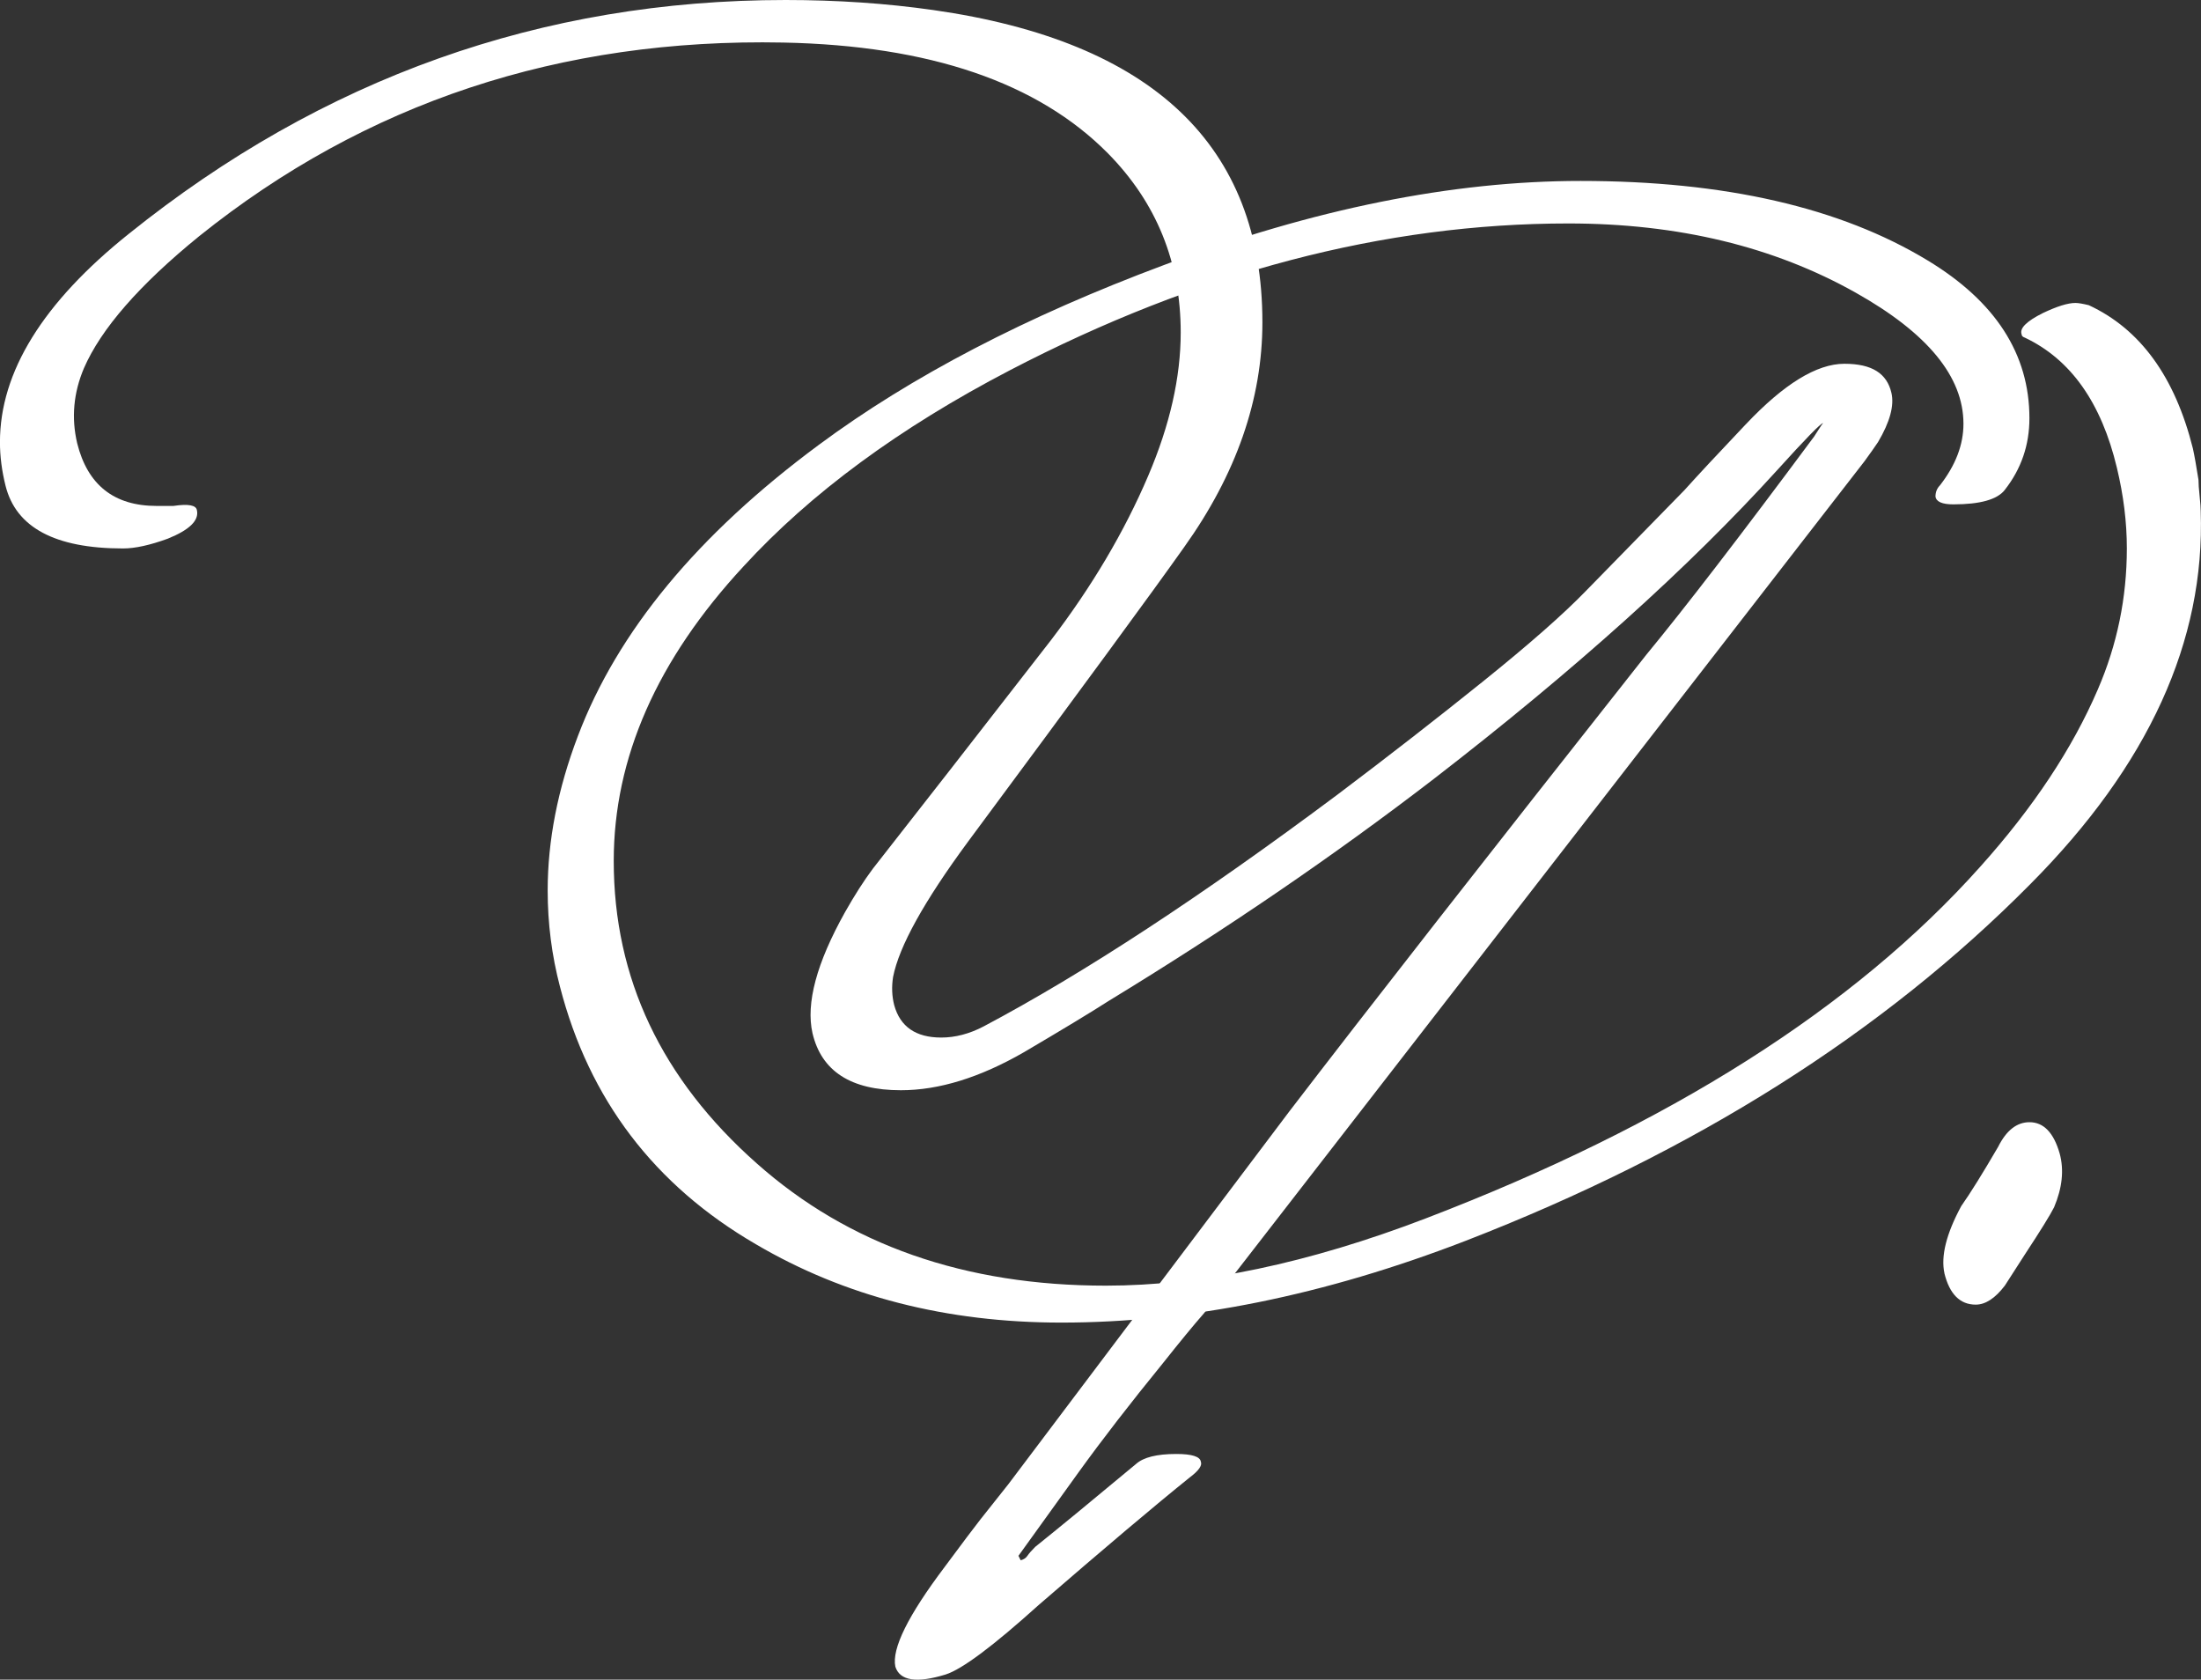
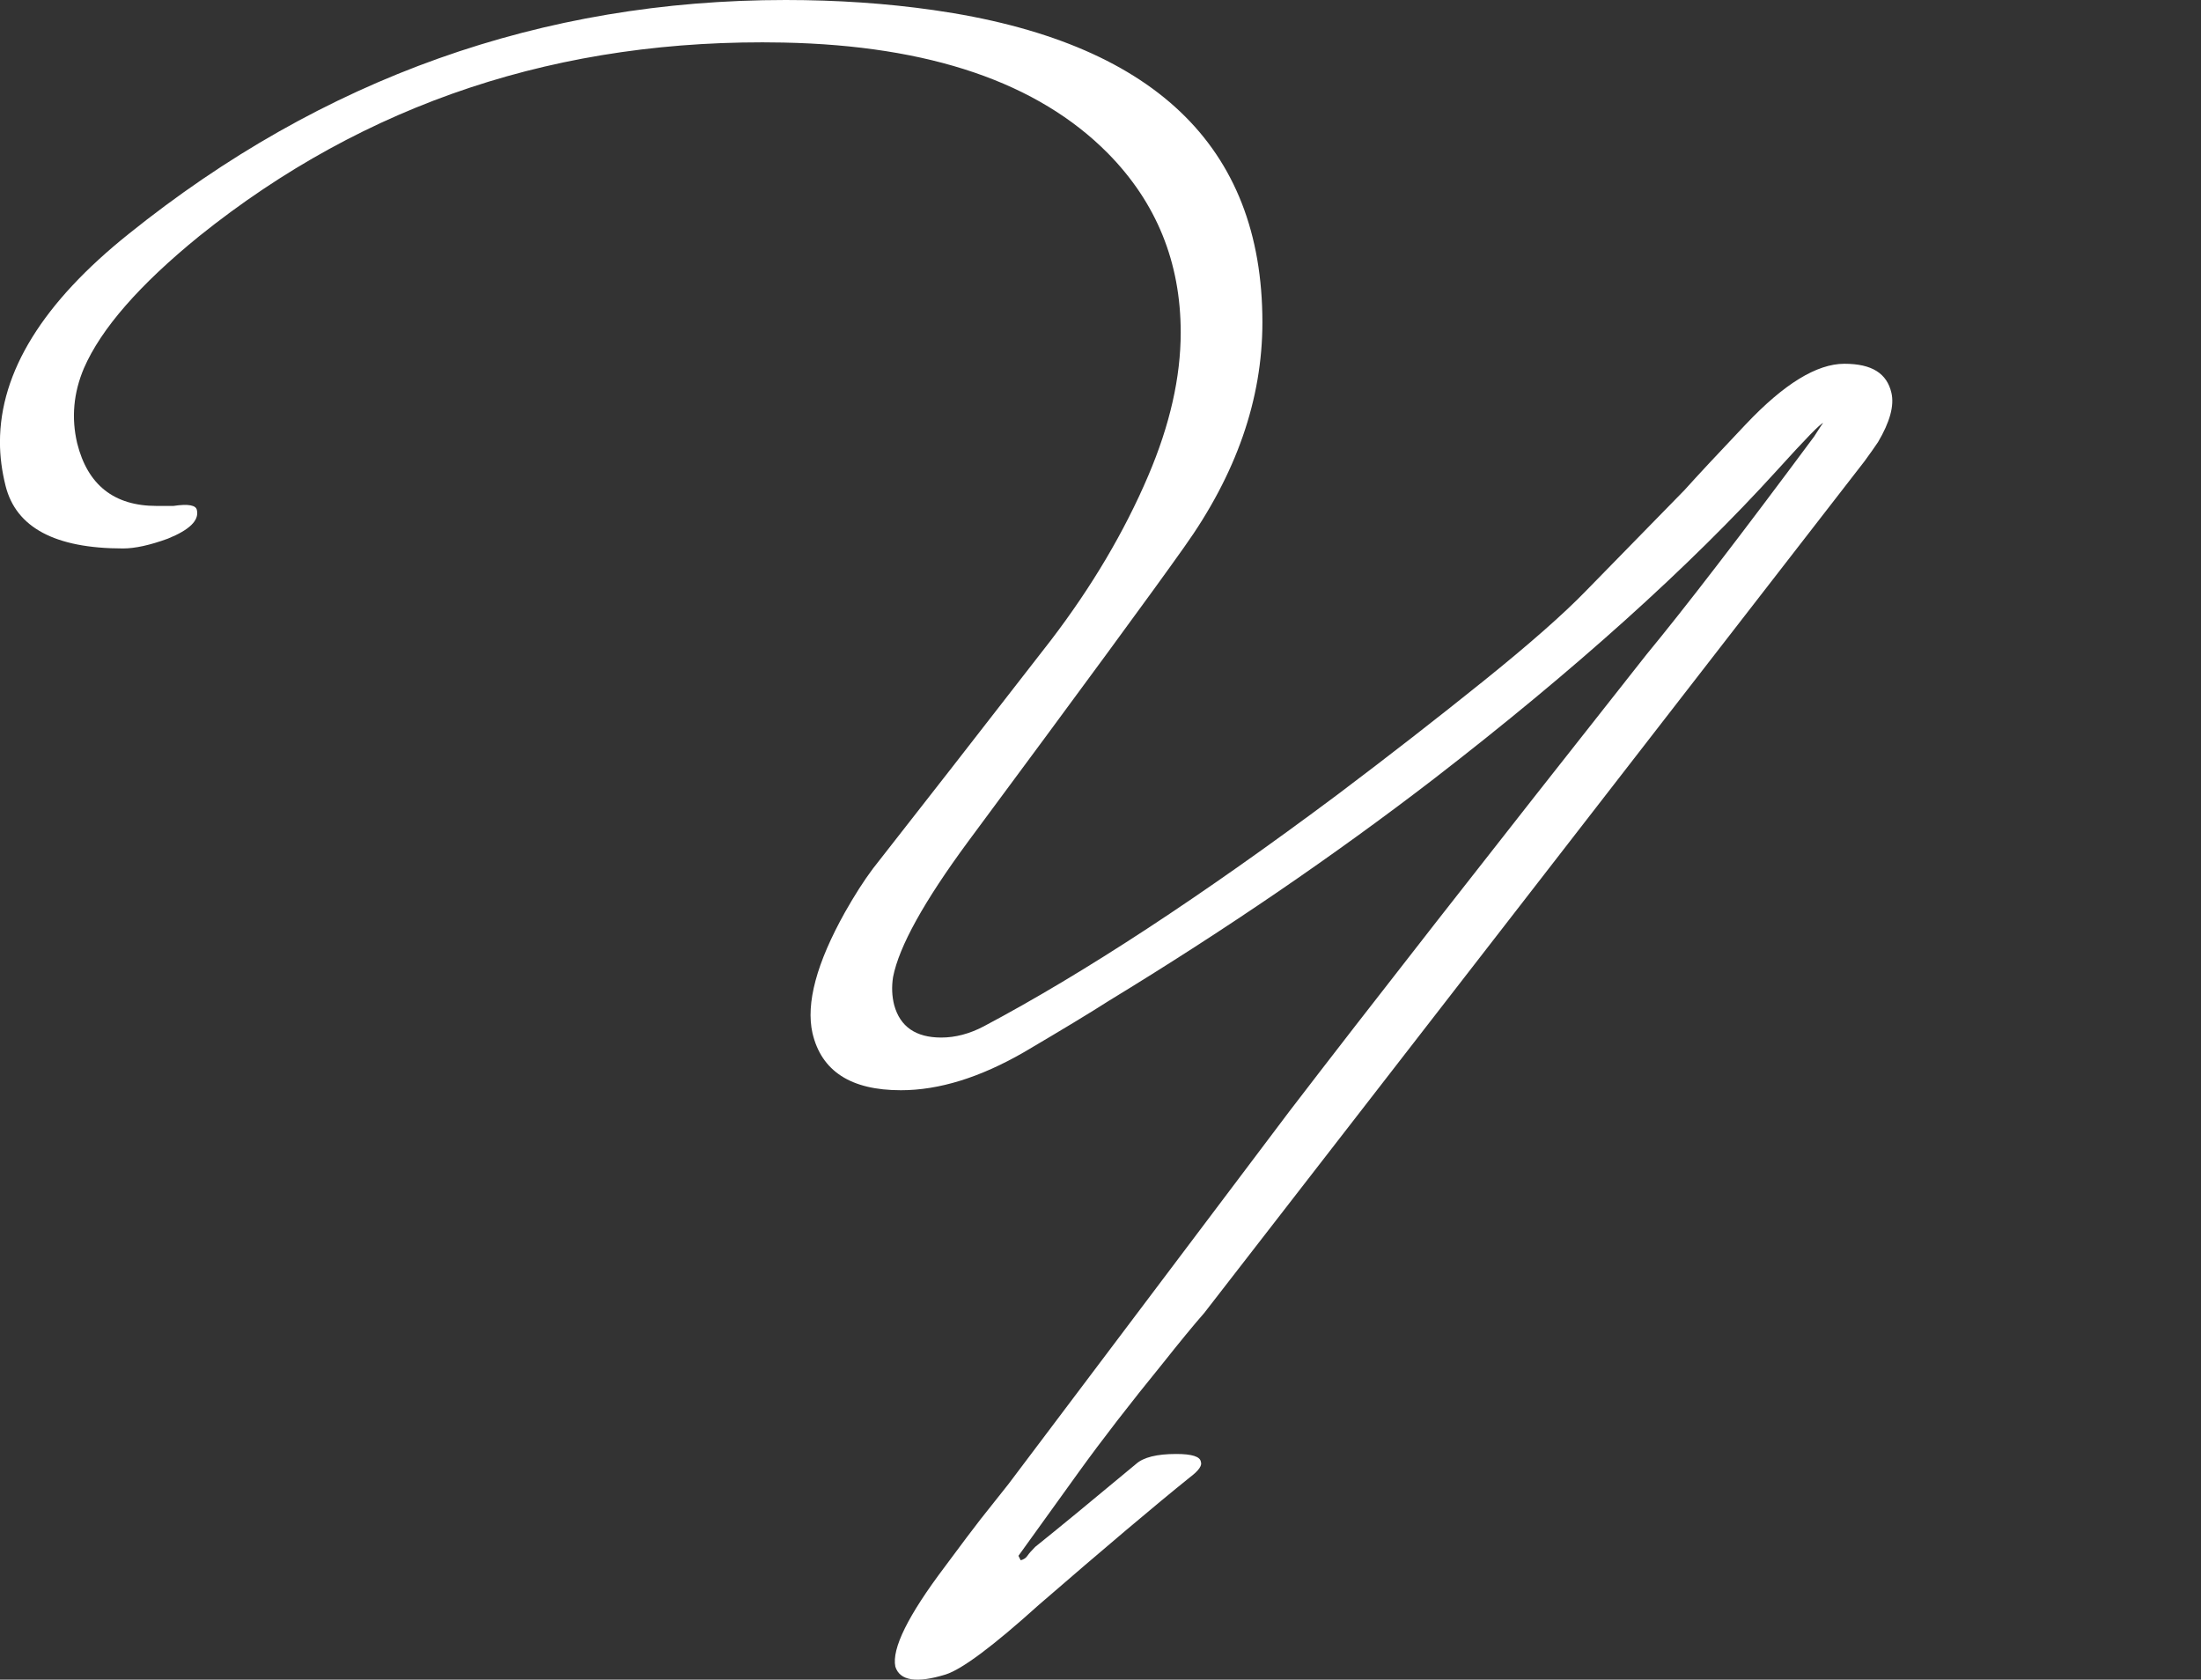
<svg xmlns="http://www.w3.org/2000/svg" id="_レイヤー_1" data-name="レイヤー 1" viewBox="0 0 601.98 459.34">
  <rect x="0" y="0" width="601.98" height="459.34" fill="#333333" stroke="none" />
  <defs>
    <style>
      .cls-1 {
        fill: #fff;
      }
    </style>
  </defs>
  <path class="cls-1" d="M477.51,116.01c10.41-11.02,19.38-16.53,26.94-16.53s11.63,2.65,12.86,7.96c.81,3.47-.41,7.96-3.67,13.47-.82,1.22-2.04,2.96-3.67,5.2l-180.6,232.94c-2.86,3.26-6.63,7.85-11.33,13.77-8.98,11.02-16.63,20.92-22.96,29.69l-16.53,22.96.61,1.22c.81-.21,1.43-.61,1.84-1.22.41-.61,1.12-1.43,2.14-2.45,6.12-4.9,15.3-12.45,27.55-22.65,2.04-1.84,5.71-2.75,11.02-2.75,4.29,0,6.53.71,6.73,2.14.41,1.02-.61,2.45-3.06,4.29-9.39,7.55-23.16,19.18-41.32,34.89-12.45,11.22-20.92,17.55-25.41,18.98-7.96,2.45-12.55,1.73-13.77-2.14-1.02-4.9,3.47-13.98,13.47-27.24,4.69-6.33,7.96-10.67,9.79-13.01,1.84-2.35,4.39-5.56,7.65-9.64l76.83-101.93c21.43-27.96,53.97-69.58,97.64-124.89,10.61-12.86,25.91-32.75,45.91-59.69.41-.61.87-1.33,1.38-2.14.51-.81.87-1.32,1.07-1.53-.61,0-4.8,4.29-12.55,12.86-24.08,26.53-55.4,54.69-93.97,84.48-27.35,21.02-56.93,41.22-88.77,60.61-5.1,3.27-12.86,7.96-23.26,14.08-12.04,6.94-23.26,10.41-33.67,10.41-13.67,0-21.73-5.2-24.18-15.61-1.84-8.16,1.12-19.18,8.88-33.06,2.65-4.69,5.2-8.67,7.65-11.94,12.65-16.12,28.87-36.93,48.67-62.44,11.22-14.69,20.1-29.69,26.63-45,5.92-13.87,8.88-26.94,8.88-39.18,0-19.18-6.63-35.51-19.9-48.98-19.18-19.38-48.77-29.49-88.77-30.3-61.02-1.22-114.27,16.43-159.78,52.95-16.32,13.27-26.83,25.31-31.53,36.12-2.85,6.73-3.47,13.57-1.84,20.51,2.86,11.43,10.1,17.14,21.73,17.14h4.59c4.08-.61,6.23-.22,6.43,1.19.61,2.78-2.04,5.37-7.96,7.76-4.9,1.79-8.98,2.68-12.24,2.68-18.57,0-29.28-5.71-32.14-17.14-1.02-4.08-1.53-8.06-1.53-11.94,0-19.18,11.74-38.16,35.2-56.93C88.26,21.33,148.15,0,214.88,0c14.08,0,27.55.92,40.4,2.75,59.99,8.57,89.99,37.04,89.99,85.4,0,21.02-7.14,41.53-21.43,61.52-8.37,11.84-28.06,38.67-59.08,80.5-12.04,16.33-18.88,28.67-20.51,37.04-.41,2.65-.31,5.2.31,7.65,1.63,5.92,5.92,8.88,12.86,8.88,3.87,0,7.75-1.02,11.63-3.06,27.34-14.49,59.58-35.61,96.73-63.36,14.08-10.61,27.39-20.97,39.95-31.07,12.55-10.1,21.88-18.31,28.01-24.64l26.94-27.55c3.67-4.08,9.28-10.1,16.83-18.06Z" />
  <g>
-     <path class="cls-1" d="M548.34,133.95c-2.04,2.65-6.73,3.98-14.08,3.98-3.06,0-4.7-.71-4.9-2.14,0-1.22.41-2.24,1.22-3.06,4.29-5.51,6.43-11.12,6.43-16.83,0-12.86-9.79-24.79-29.38-35.81-22.45-12.65-48.67-18.98-78.67-18.98-50.41,0-101.32,13.38-152.74,40.14-30.2,15.73-54.48,33.6-72.85,53.62-23.67,25.54-35.51,52.39-35.51,80.58,0,32.07,13.05,59.65,39.15,82.74,25.08,22.27,56.89,33.4,95.43,33.4,26.31,0,55.47-6.13,87.48-18.38,66.68-25.54,117.24-57.61,151.71-96.22,14.48-16.14,25.18-32.28,32.12-48.42,5.3-12.25,7.95-25.12,7.95-38.61,0-7.15-.91-14.51-2.73-22.06-4.24-17.77-12.62-29.62-25.14-35.55-.61-.2-.91-.51-.91-.92-.61-1.64,1.32-3.57,5.82-5.82,3.87-1.84,6.83-2.76,8.88-2.76.81,0,2.04.21,3.67.61,14.08,6.53,23.57,19.59,28.47,39.18.41,1.84.92,4.7,1.53,8.57,0,1.02.1,2.5.31,4.44.2,1.94.3,3.32.3,4.13,1.22,35.51-14.29,69.48-46.53,101.93-40.4,40.82-91.93,73.36-154.58,97.64-38.57,14.89-75.4,22.34-110.5,22.34-31.43,0-59.28-7.15-83.56-21.43-27.75-16.12-45.61-39.59-53.57-70.4-2.25-8.57-3.37-17.34-3.37-26.32,0-13.67,2.75-27.75,8.26-42.24,10.81-28.57,32.75-55.1,65.81-79.58,25.3-18.77,56.83-35.2,94.58-49.28,40.81-15.3,78.77-22.96,113.87-22.96,39.38,0,71.01,7.25,94.89,21.73,18.57,11.23,27.85,25.61,27.85,43.16,0,7.35-2.25,13.88-6.73,19.59Z" />
-     <path class="cls-1" d="M531.81,348.21c-1.02-4.69.51-10.81,4.59-18.37,2.45-3.47,5.82-8.88,10.1-16.22,2.24-4.49,5.1-6.73,8.57-6.73,3.87,0,6.63,2.86,8.26,8.57,1.22,4.49.71,9.39-1.53,14.69-1.02,2.04-3.67,6.33-7.96,12.86-1.84,2.86-3.67,5.72-5.51,8.57-2.65,3.47-5.31,5.2-7.96,5.2-4.29,0-7.15-2.86-8.57-8.57Z" />
+     <path class="cls-1" d="M531.81,348.21Z" />
  </g>
</svg>